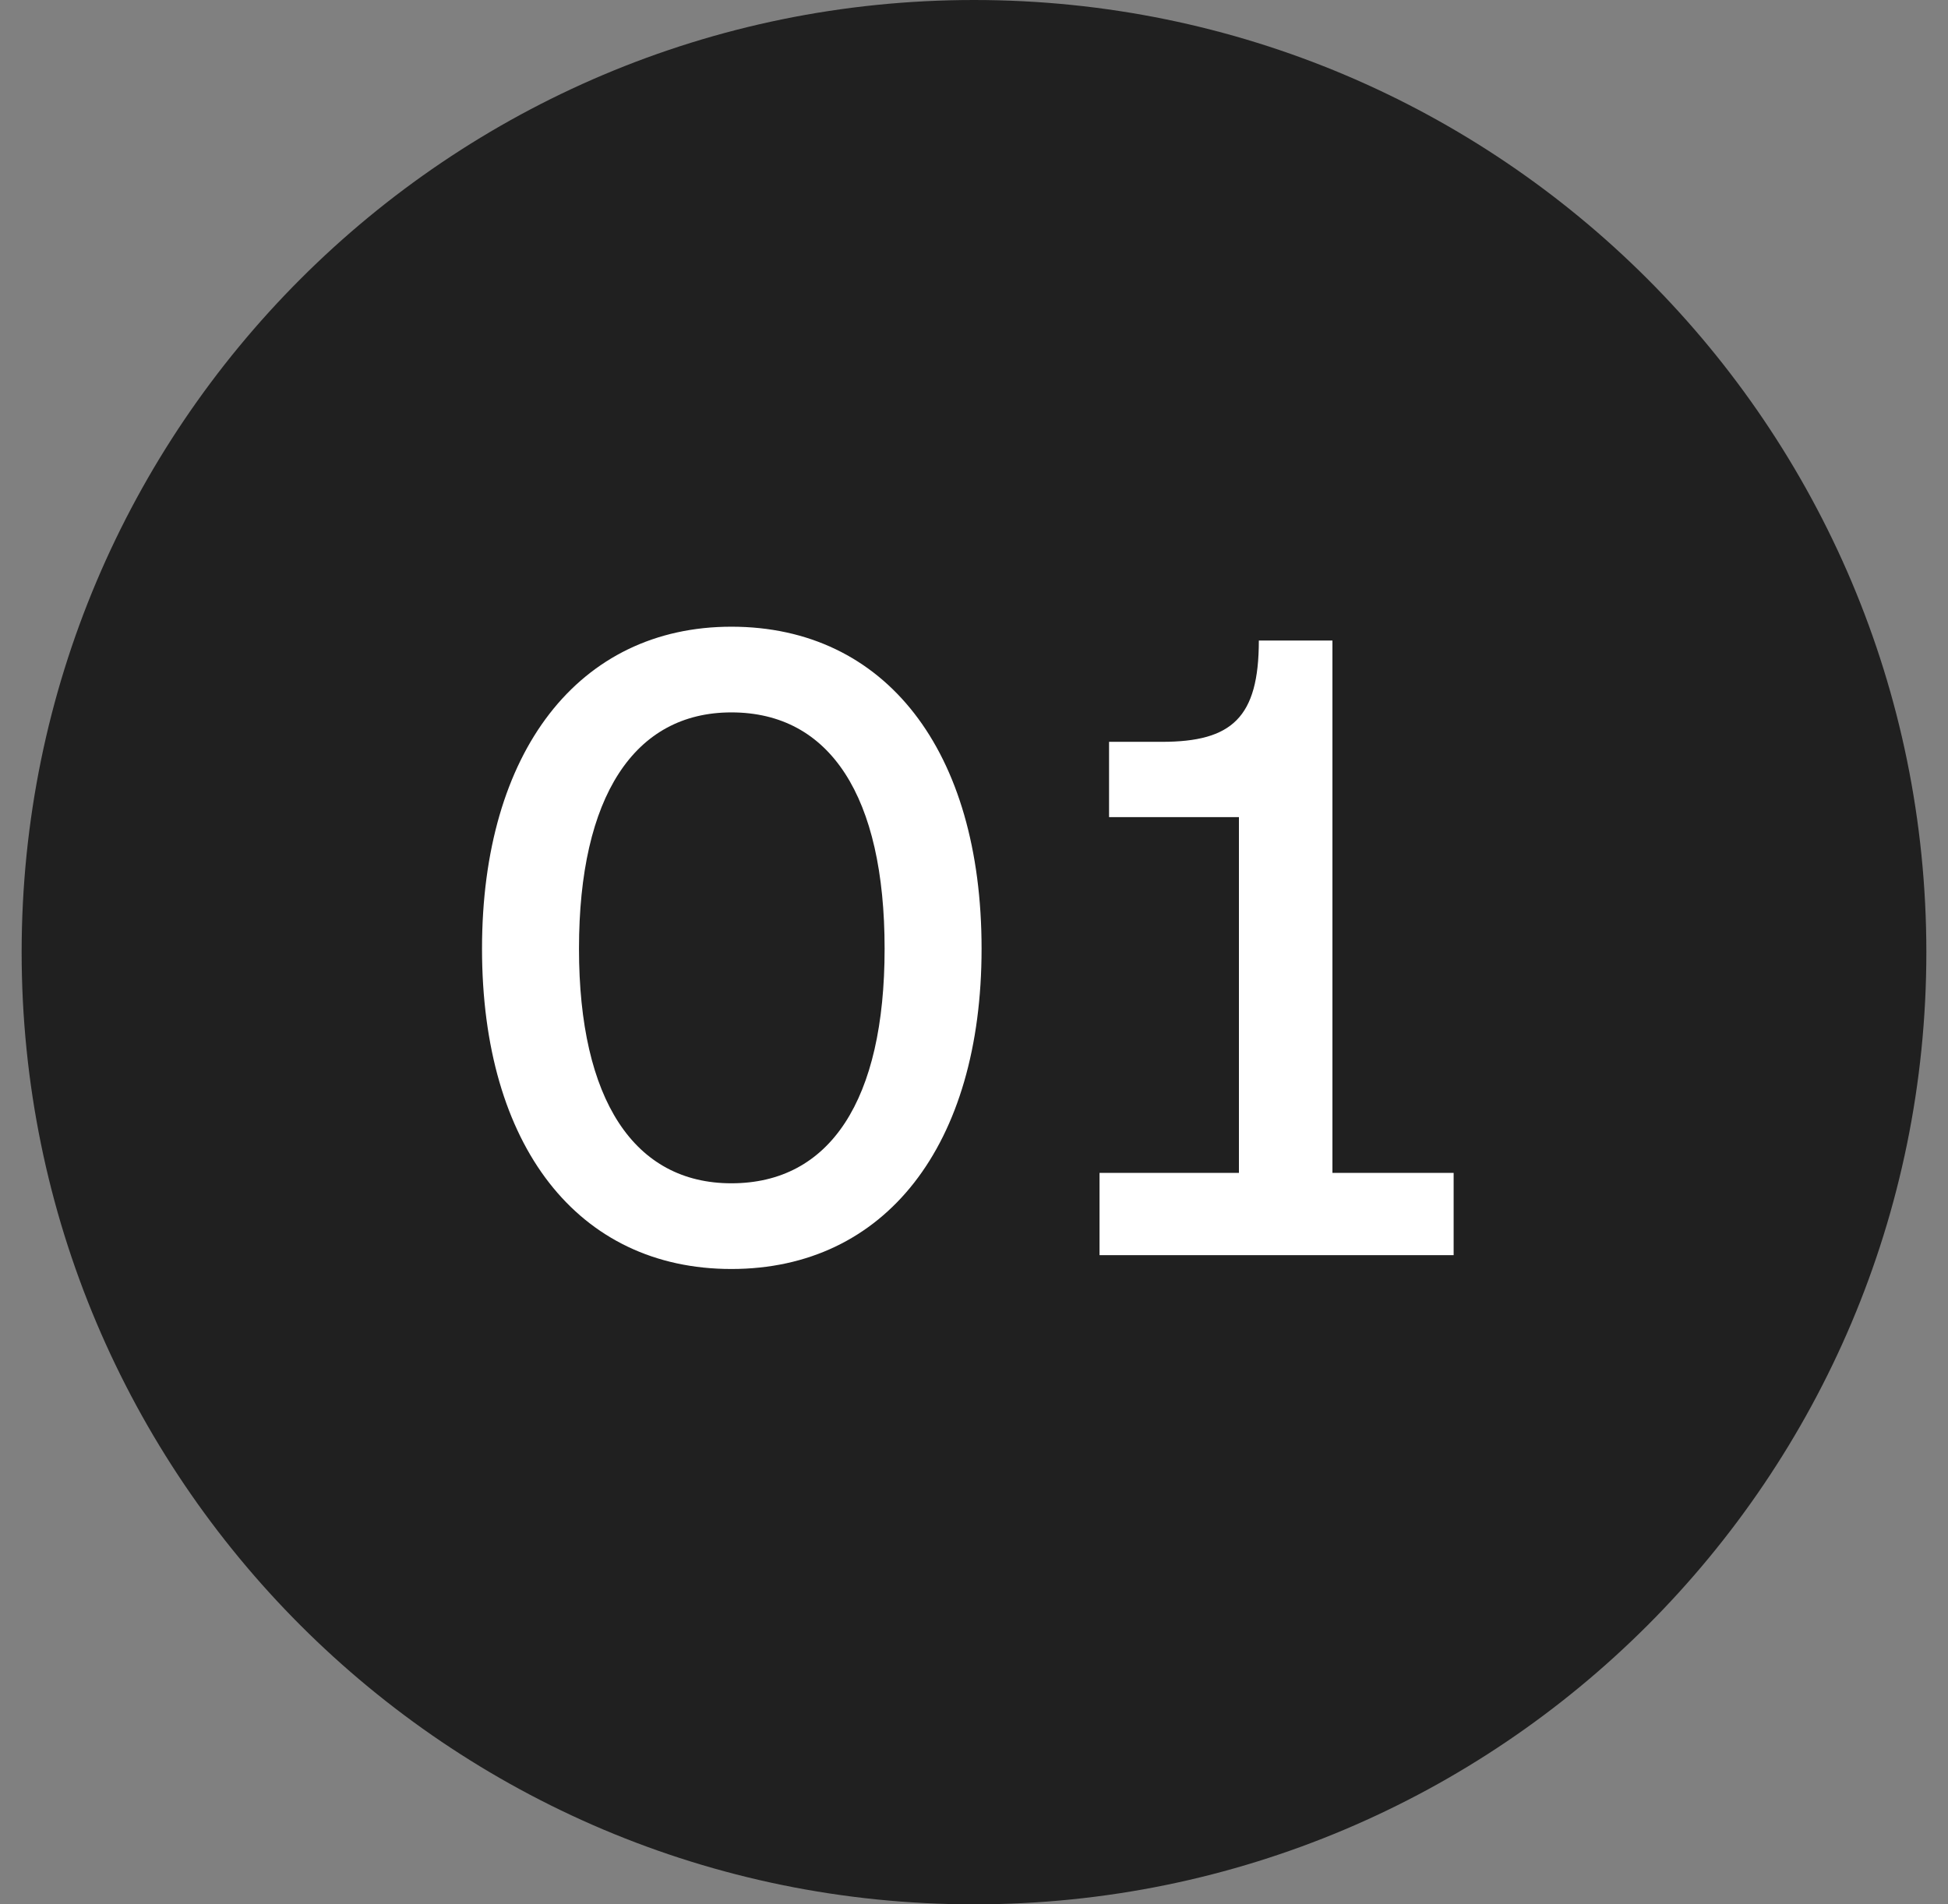
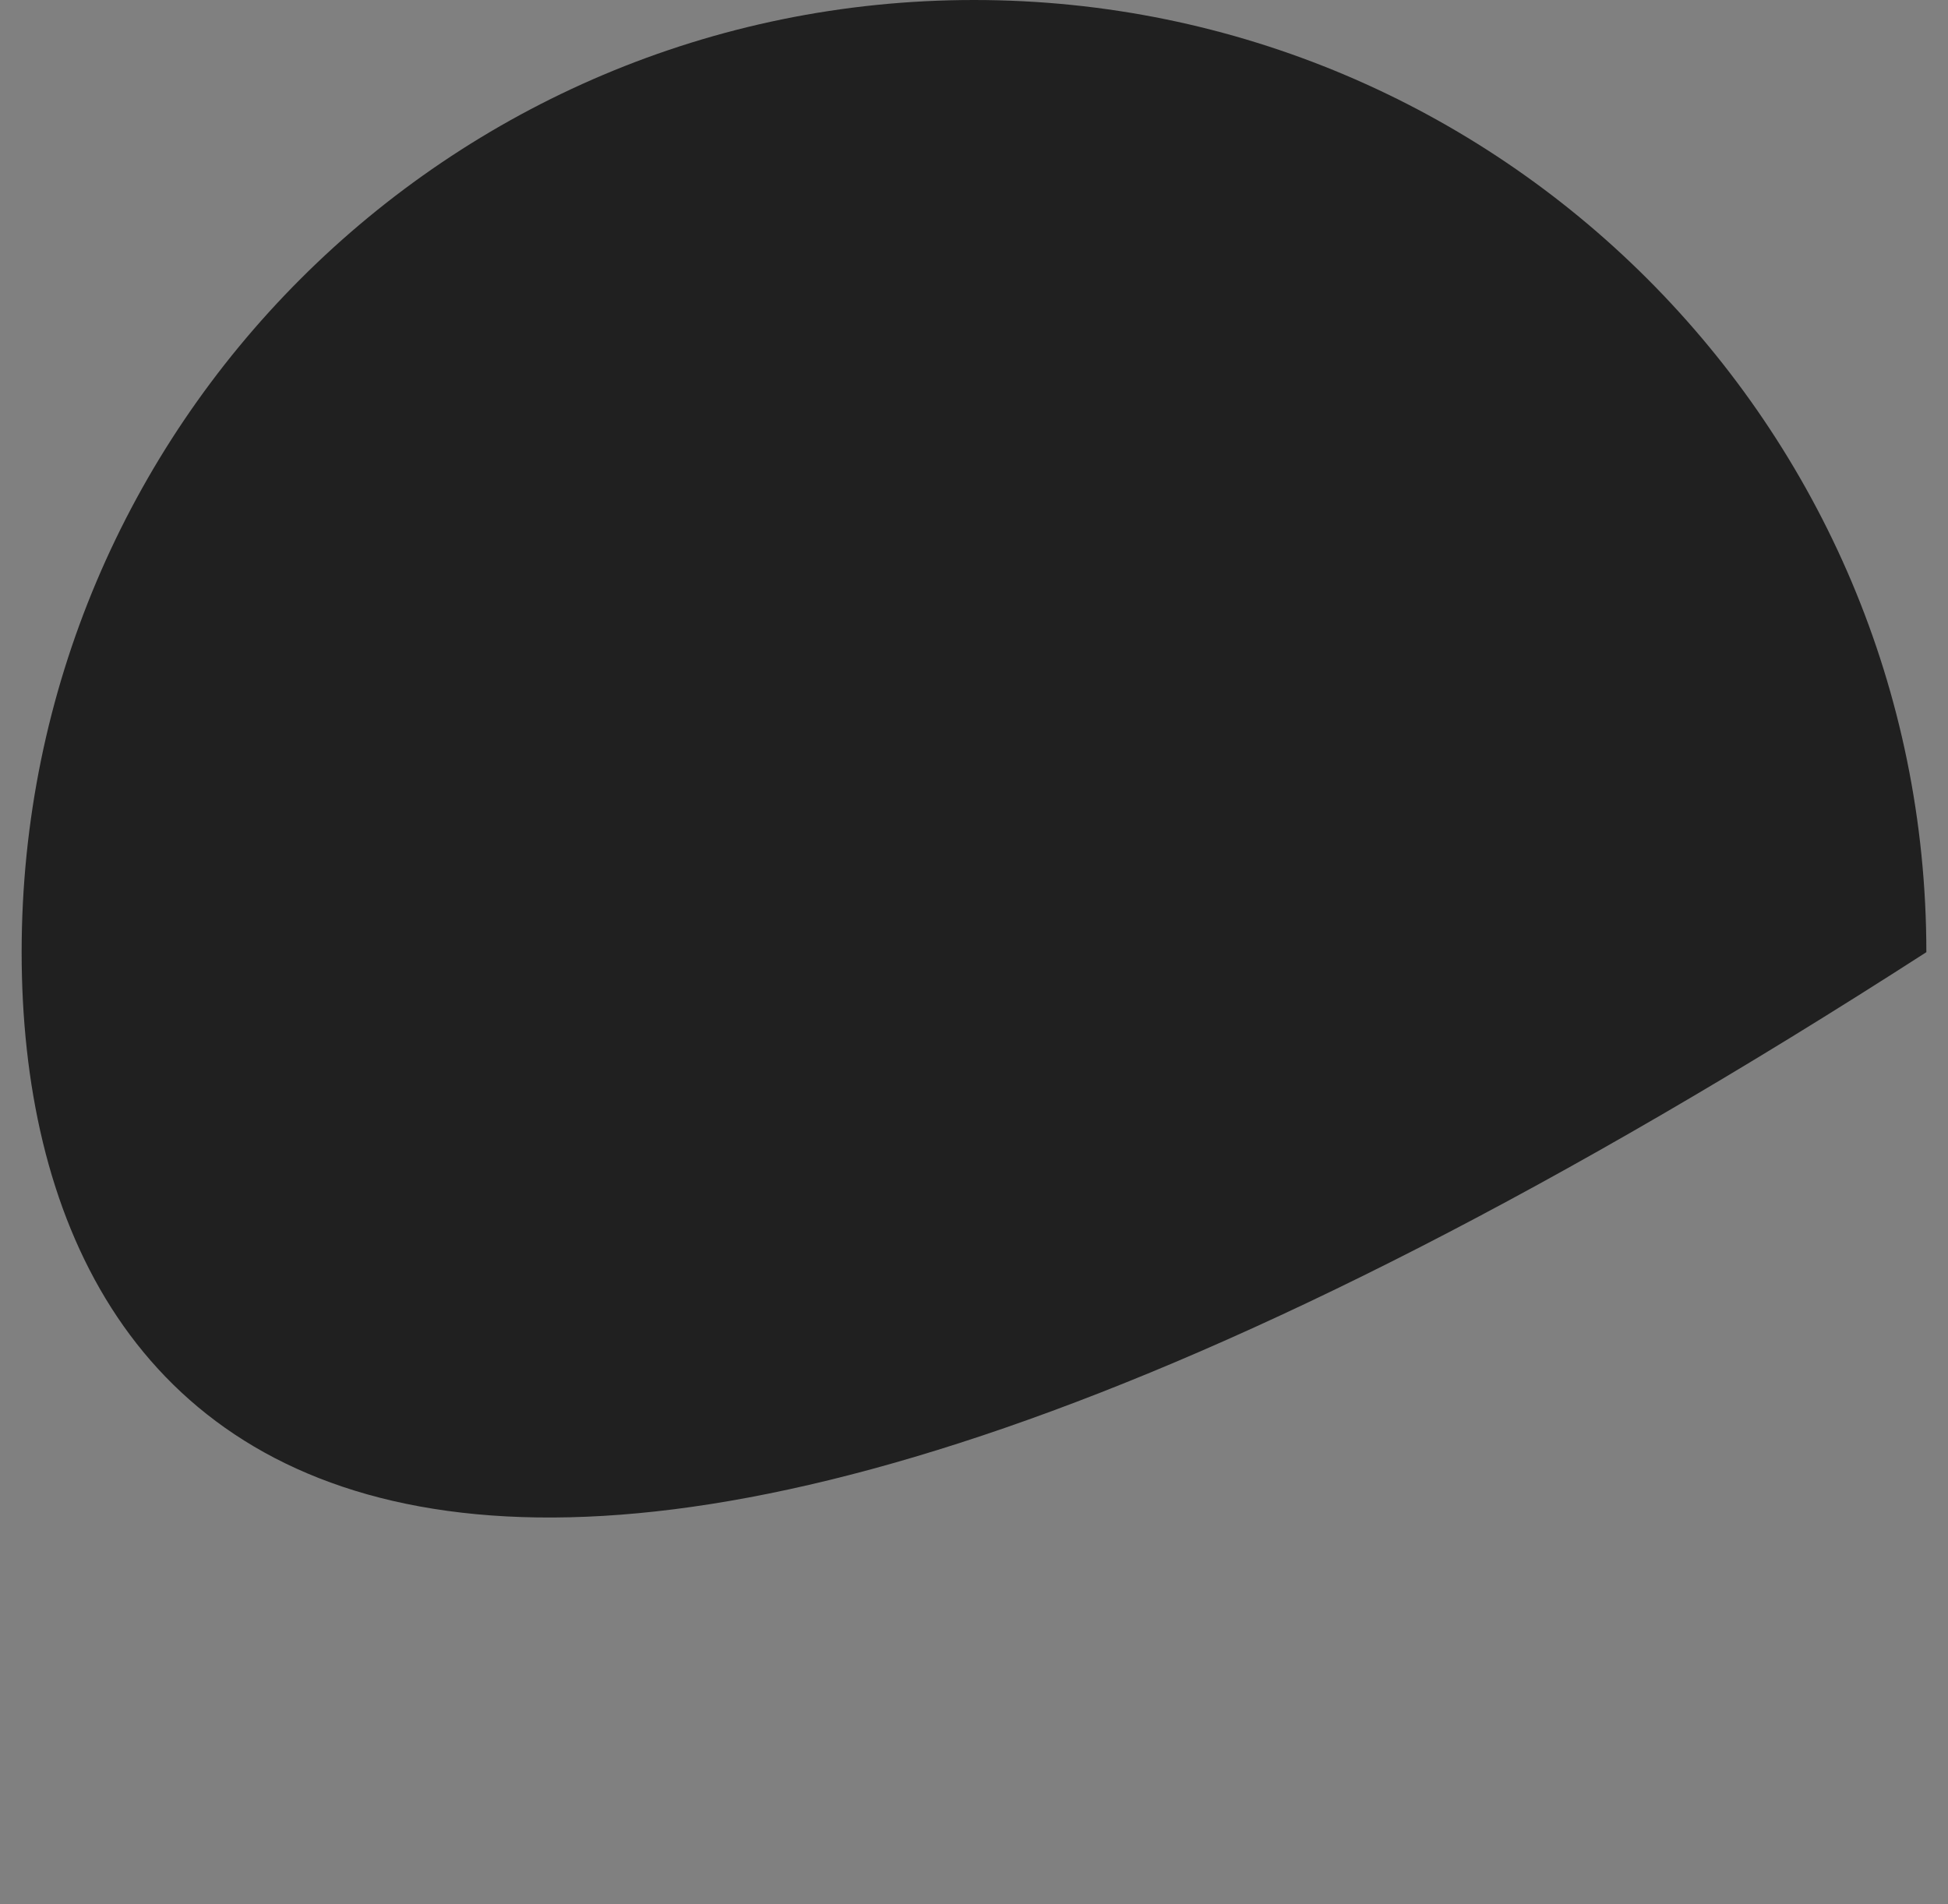
<svg xmlns="http://www.w3.org/2000/svg" width="45" height="44" viewBox="0 0 45 44" fill="none">
  <rect x="0" y="0" width="45" height="44" fill="#808080" stroke="none" />
-   <path d="M0.5 22C0.5 9.85 10.35 0 22.5 0C34.65 0 44.5 9.85 44.5 22C44.5 34.15 34.65 44 22.5 44C10.35 44 0.5 34.15 0.5 22Z" fill="#202020" />
-   <path d="M16.895 29.32C13.355 29.32 11.135 26.48 11.135 21.92C11.135 17.36 13.375 14.48 16.895 14.48C20.455 14.48 22.675 17.34 22.675 21.92C22.675 26.46 20.455 29.32 16.895 29.32ZM16.895 27.34C19.175 27.34 20.435 25.42 20.435 21.92C20.435 18.4 19.175 16.46 16.895 16.46C14.655 16.46 13.375 18.4 13.375 21.92C13.375 25.42 14.655 27.34 16.895 27.34ZM25.4 29V27.1H28.62V18.88H25.62V17.14H26.84C28.46 17.14 29.08 16.58 29.08 14.8H30.78V27.1H33.58V29H25.4Z" fill="white" />
+   <path d="M0.5 22C0.5 9.85 10.35 0 22.5 0C34.65 0 44.5 9.85 44.5 22C10.35 44 0.5 34.15 0.5 22Z" fill="#202020" />
</svg>